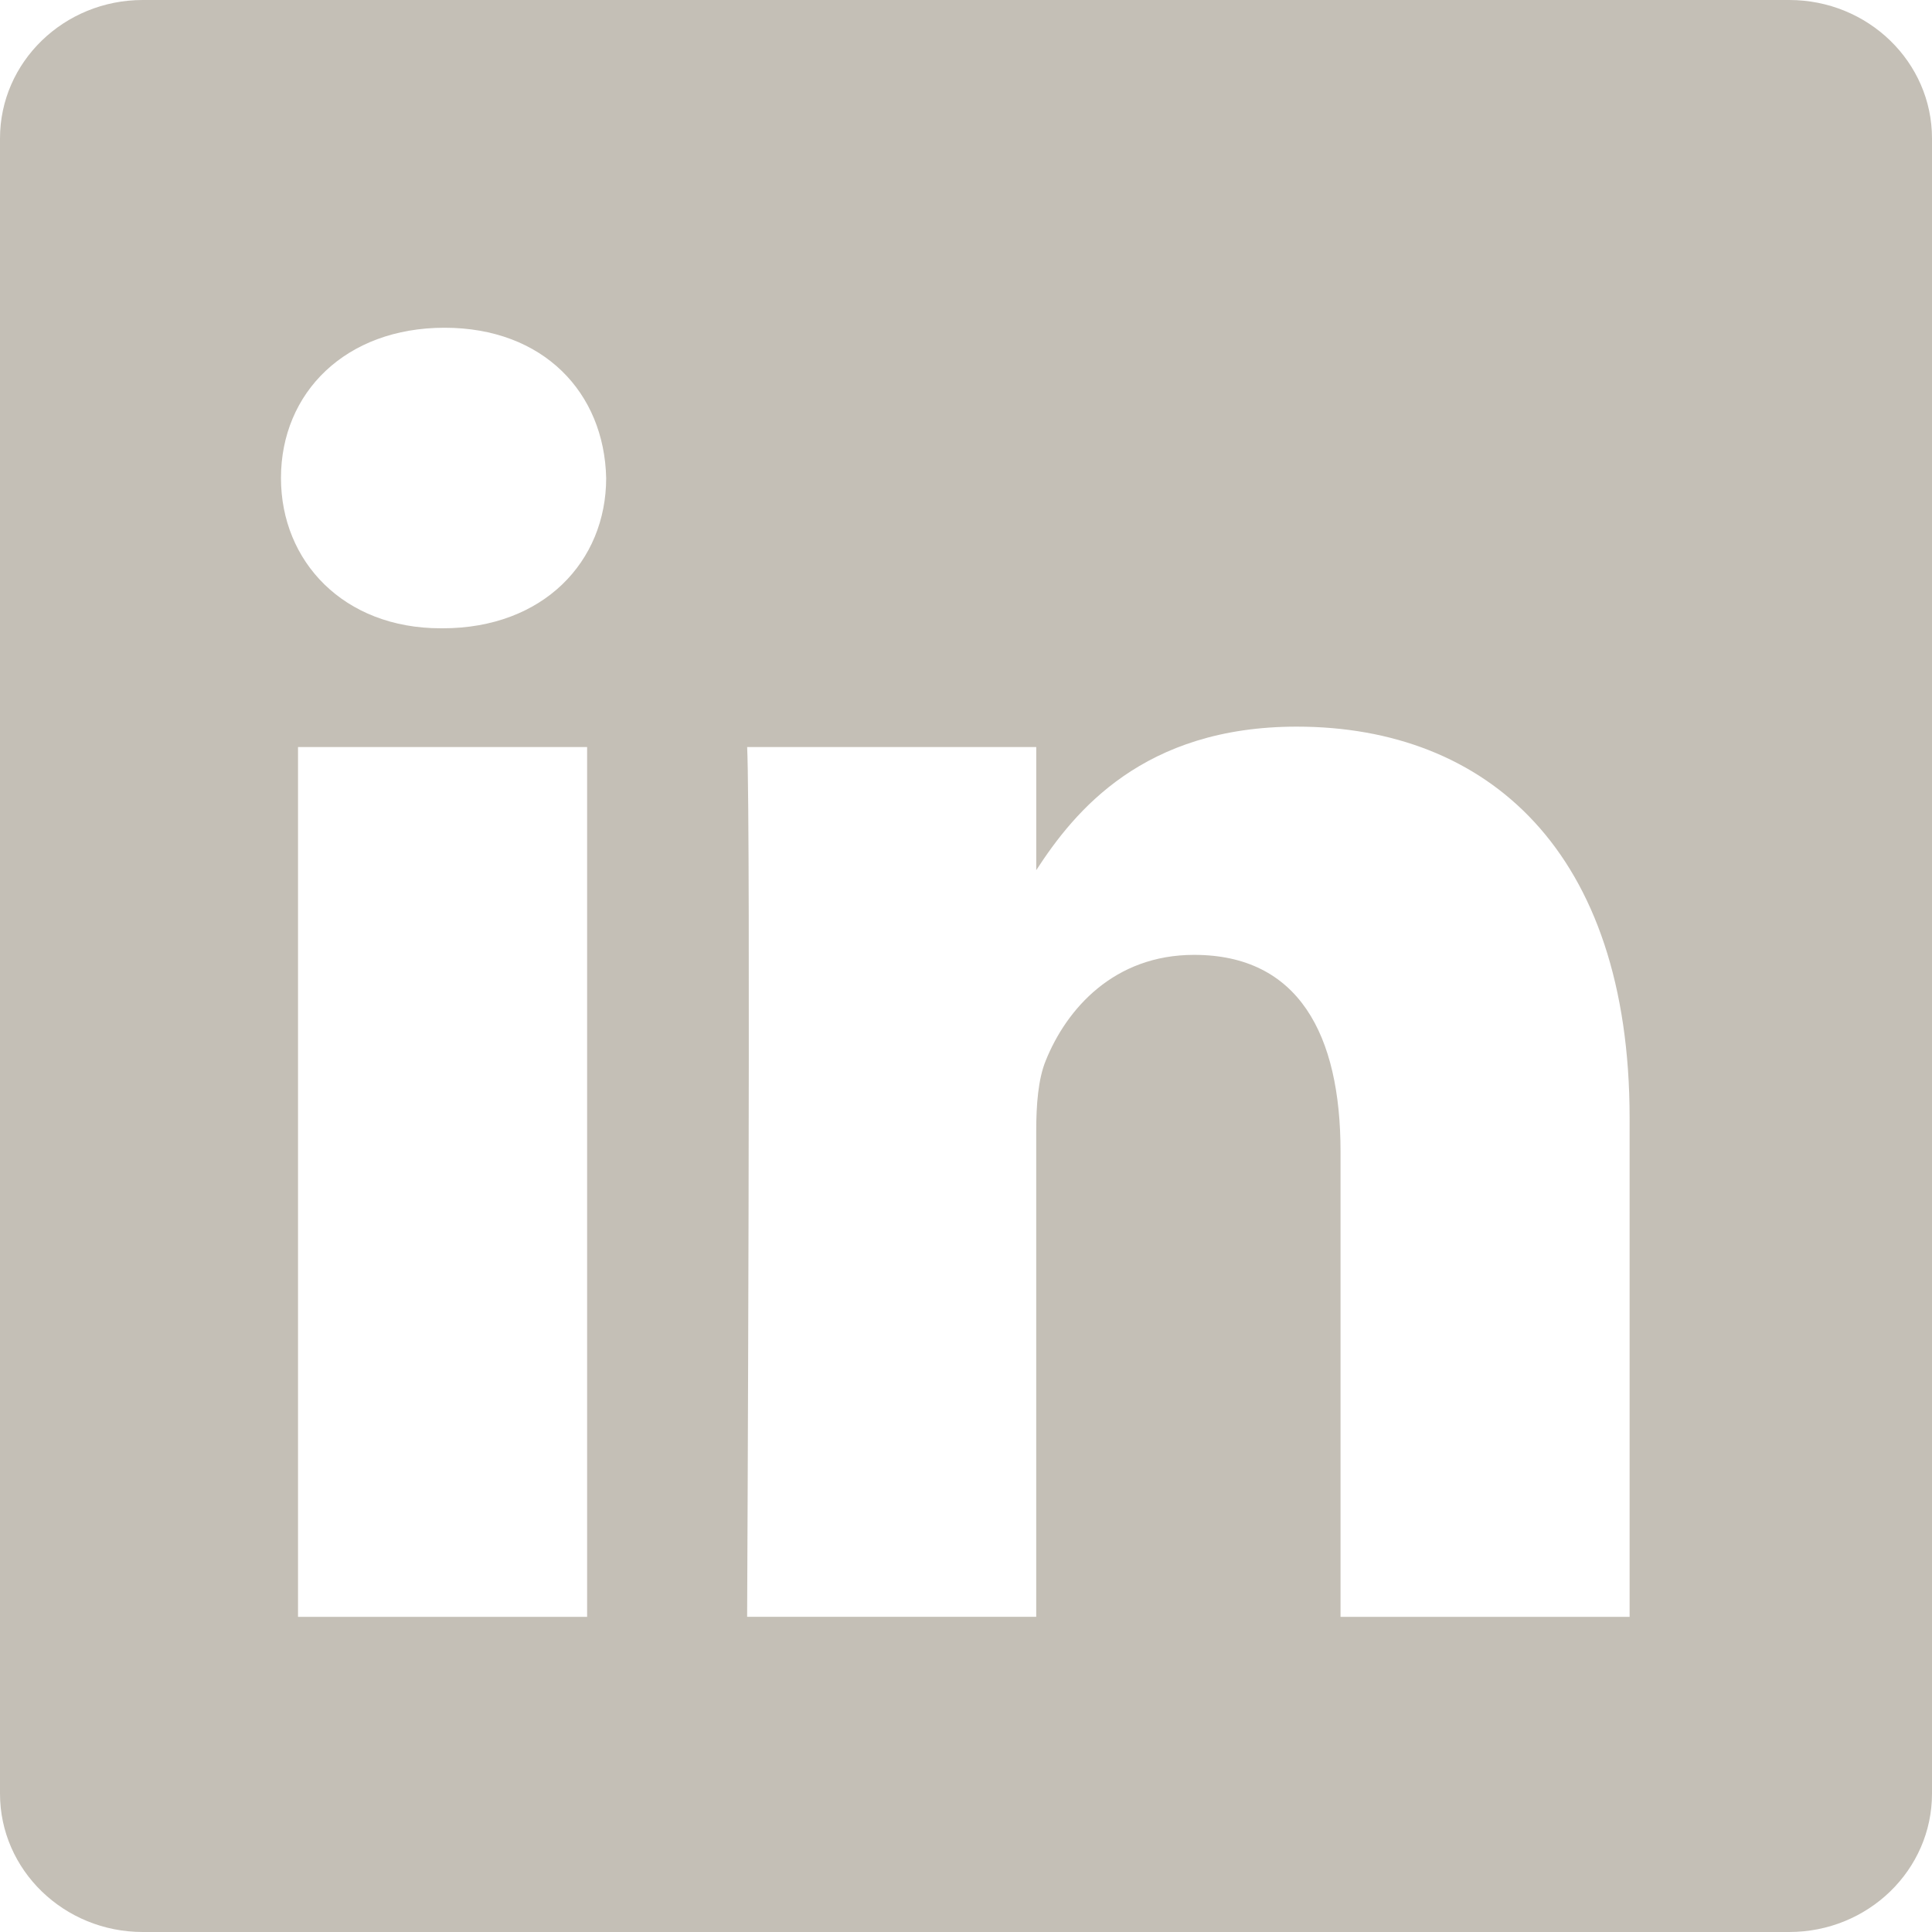
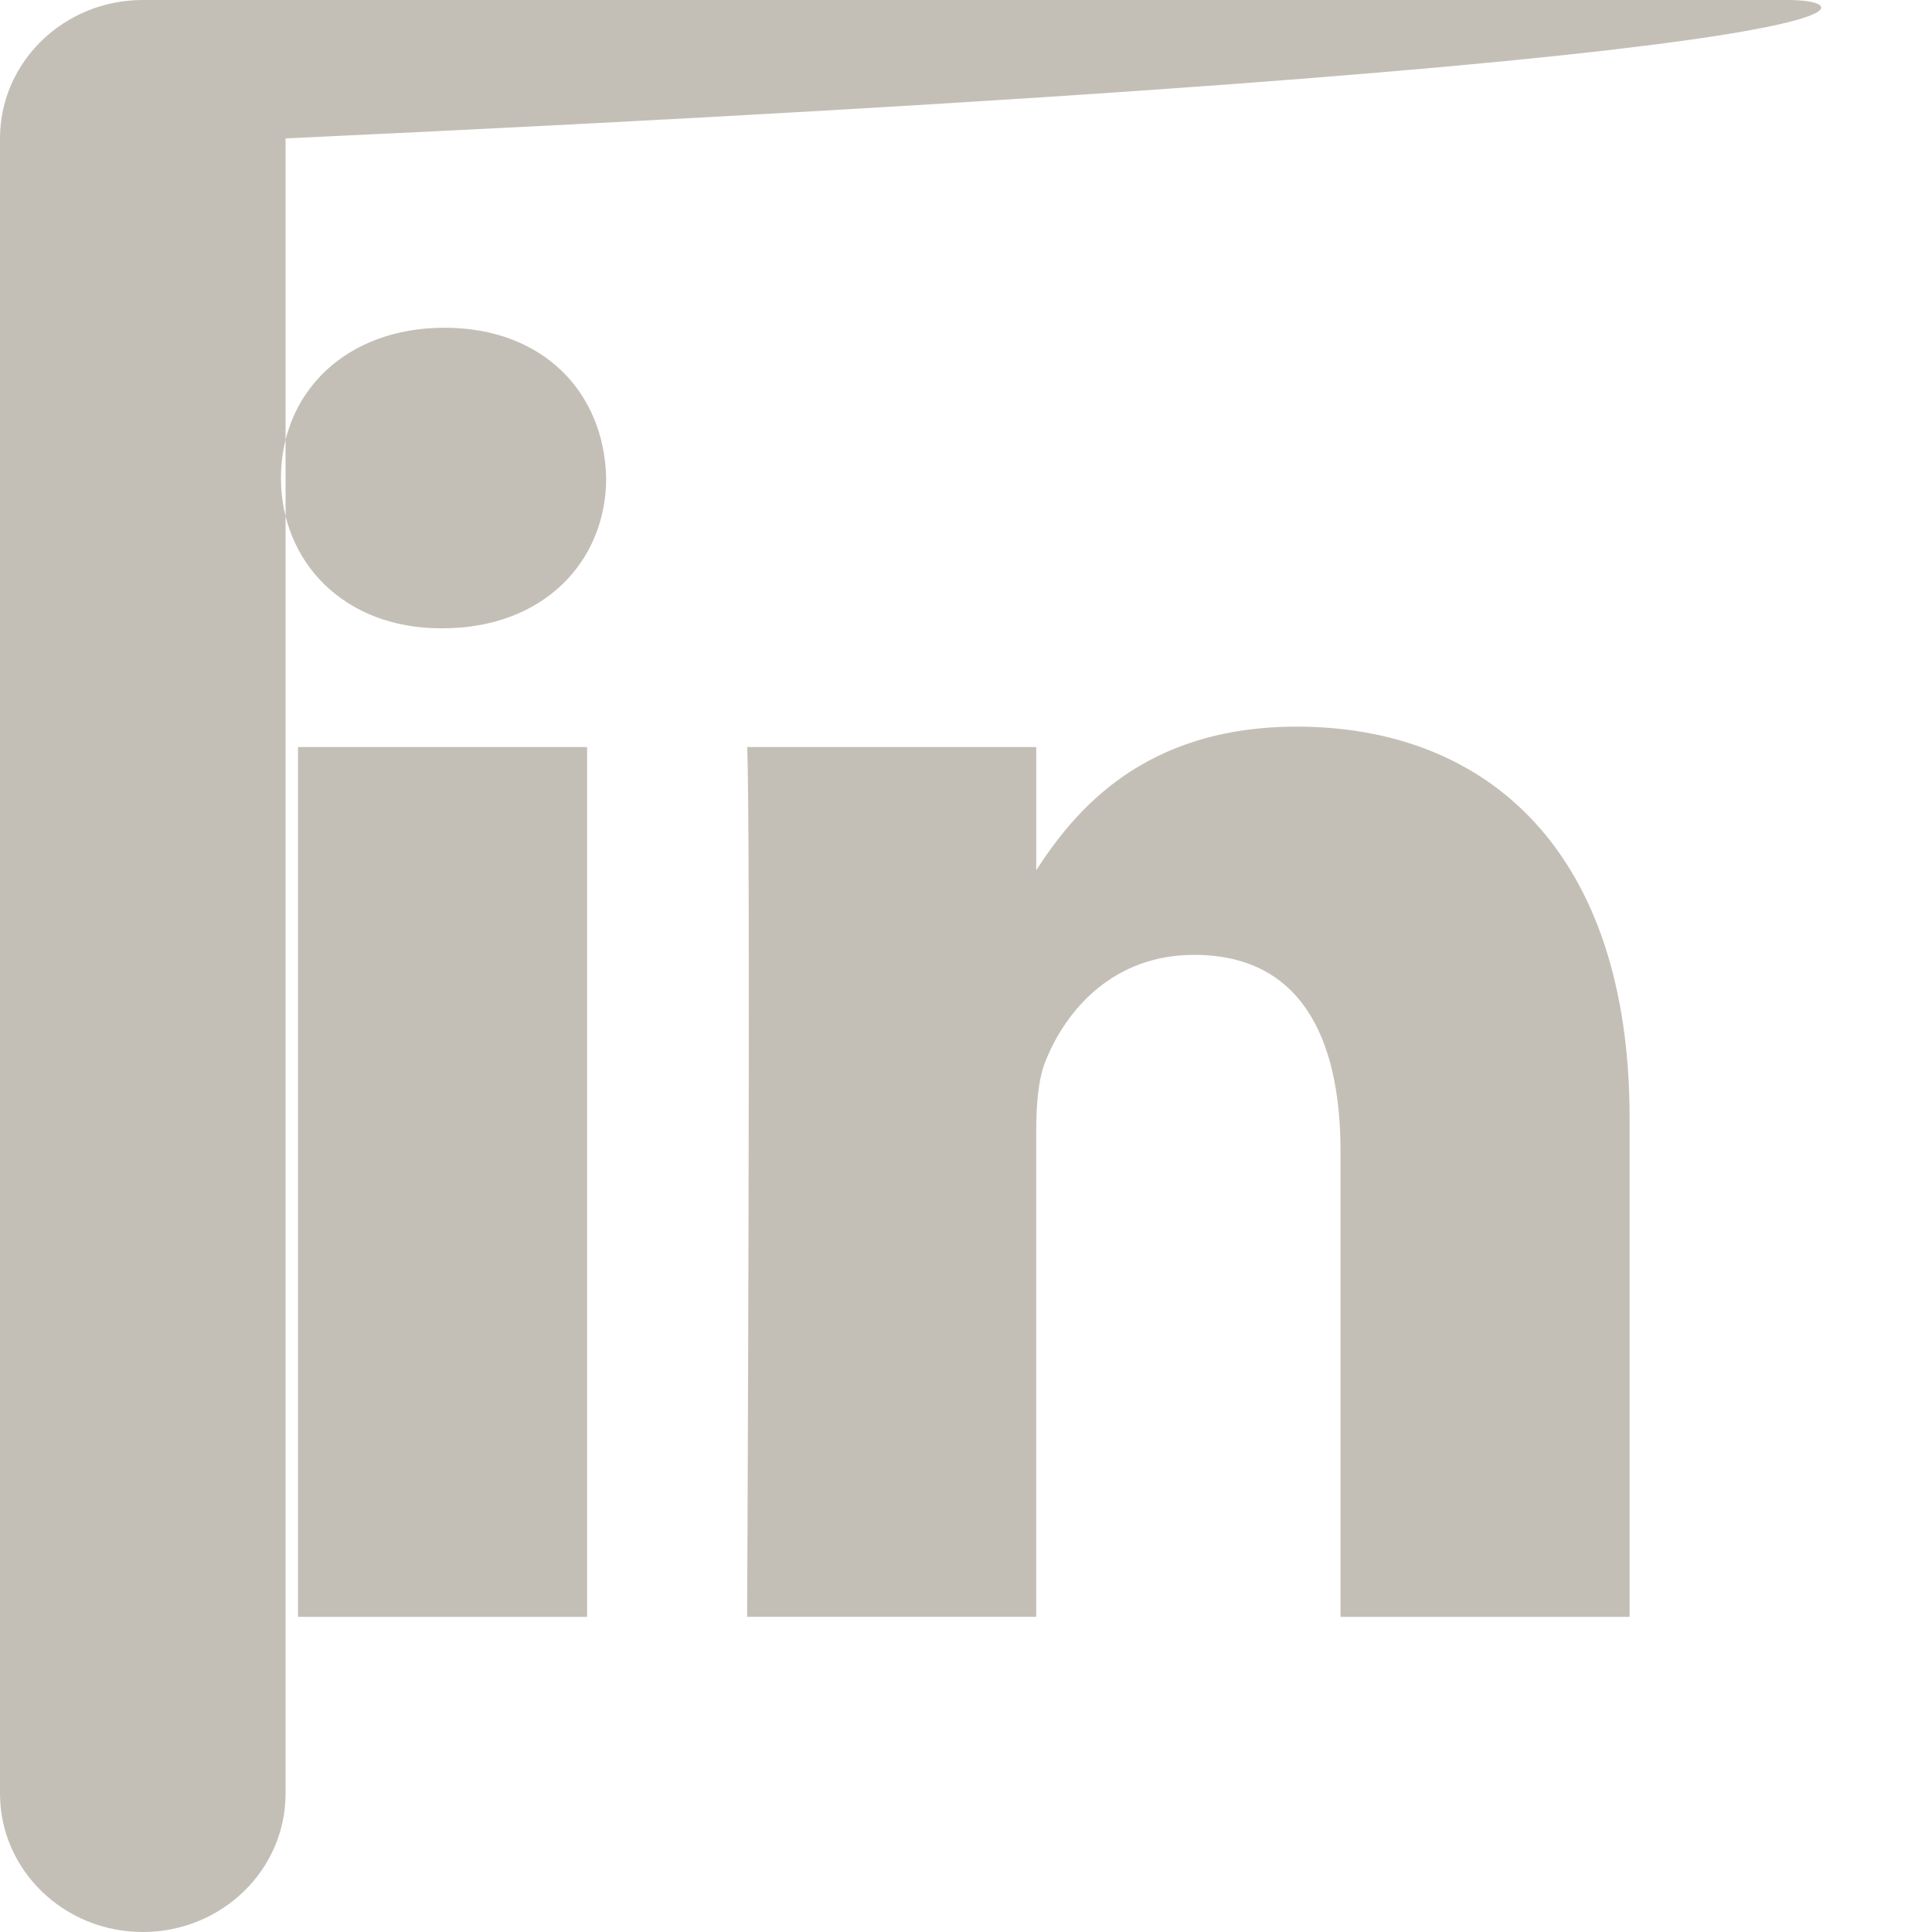
<svg xmlns="http://www.w3.org/2000/svg" version="1.1" id="Capa_1" x="0px" y="0px" width="920.5px" height="920.5px" viewBox="0 0 920.5 920.5" enable-background="new 0 0 920.5 920.5" xml:space="preserve">
-   <path fill="#C4BFB6" d="M852.469,0H68.031C30.47,0,0,29.542,0,65.938v788.646C0,890.983,30.474,920.5,68.031,920.5h784.439  c37.575,0,68.031-29.521,68.031-65.927V65.938C920.5,29.542,890.044,0,852.469,0z M141.987,770.336V355.924h137.744v414.412H141.987  z M210.888,299.353l-0.011-0.004h-0.892c-46.23,0-76.117-31.822-76.117-71.59c0-40.671,30.79-71.605,77.933-71.605  c47.111,0,76.11,30.934,77.009,71.609C288.81,267.531,258.912,299.353,210.888,299.353z M776.427,770.336h-137.73V548.661  c0-55.715-19.945-93.715-69.775-93.715c-38.061,0-60.724,25.627-70.677,50.383c-3.639,8.835-4.538,21.236-4.538,33.605v231.401  H355.975l-0.004,0.014c0,0,1.809-375.535,0.011-414.412h137.737v58.659c18.31-28.232,51.079-68.389,124.142-68.389  c90.622,0,158.567,59.232,158.567,186.516V770.336z" />
+   <path fill="#C4BFB6" d="M852.469,0H68.031C30.47,0,0,29.542,0,65.938v788.646C0,890.983,30.474,920.5,68.031,920.5c37.575,0,68.031-29.521,68.031-65.927V65.938C920.5,29.542,890.044,0,852.469,0z M141.987,770.336V355.924h137.744v414.412H141.987  z M210.888,299.353l-0.011-0.004h-0.892c-46.23,0-76.117-31.822-76.117-71.59c0-40.671,30.79-71.605,77.933-71.605  c47.111,0,76.11,30.934,77.009,71.609C288.81,267.531,258.912,299.353,210.888,299.353z M776.427,770.336h-137.73V548.661  c0-55.715-19.945-93.715-69.775-93.715c-38.061,0-60.724,25.627-70.677,50.383c-3.639,8.835-4.538,21.236-4.538,33.605v231.401  H355.975l-0.004,0.014c0,0,1.809-375.535,0.011-414.412h137.737v58.659c18.31-28.232,51.079-68.389,124.142-68.389  c90.622,0,158.567,59.232,158.567,186.516V770.336z" />
</svg>